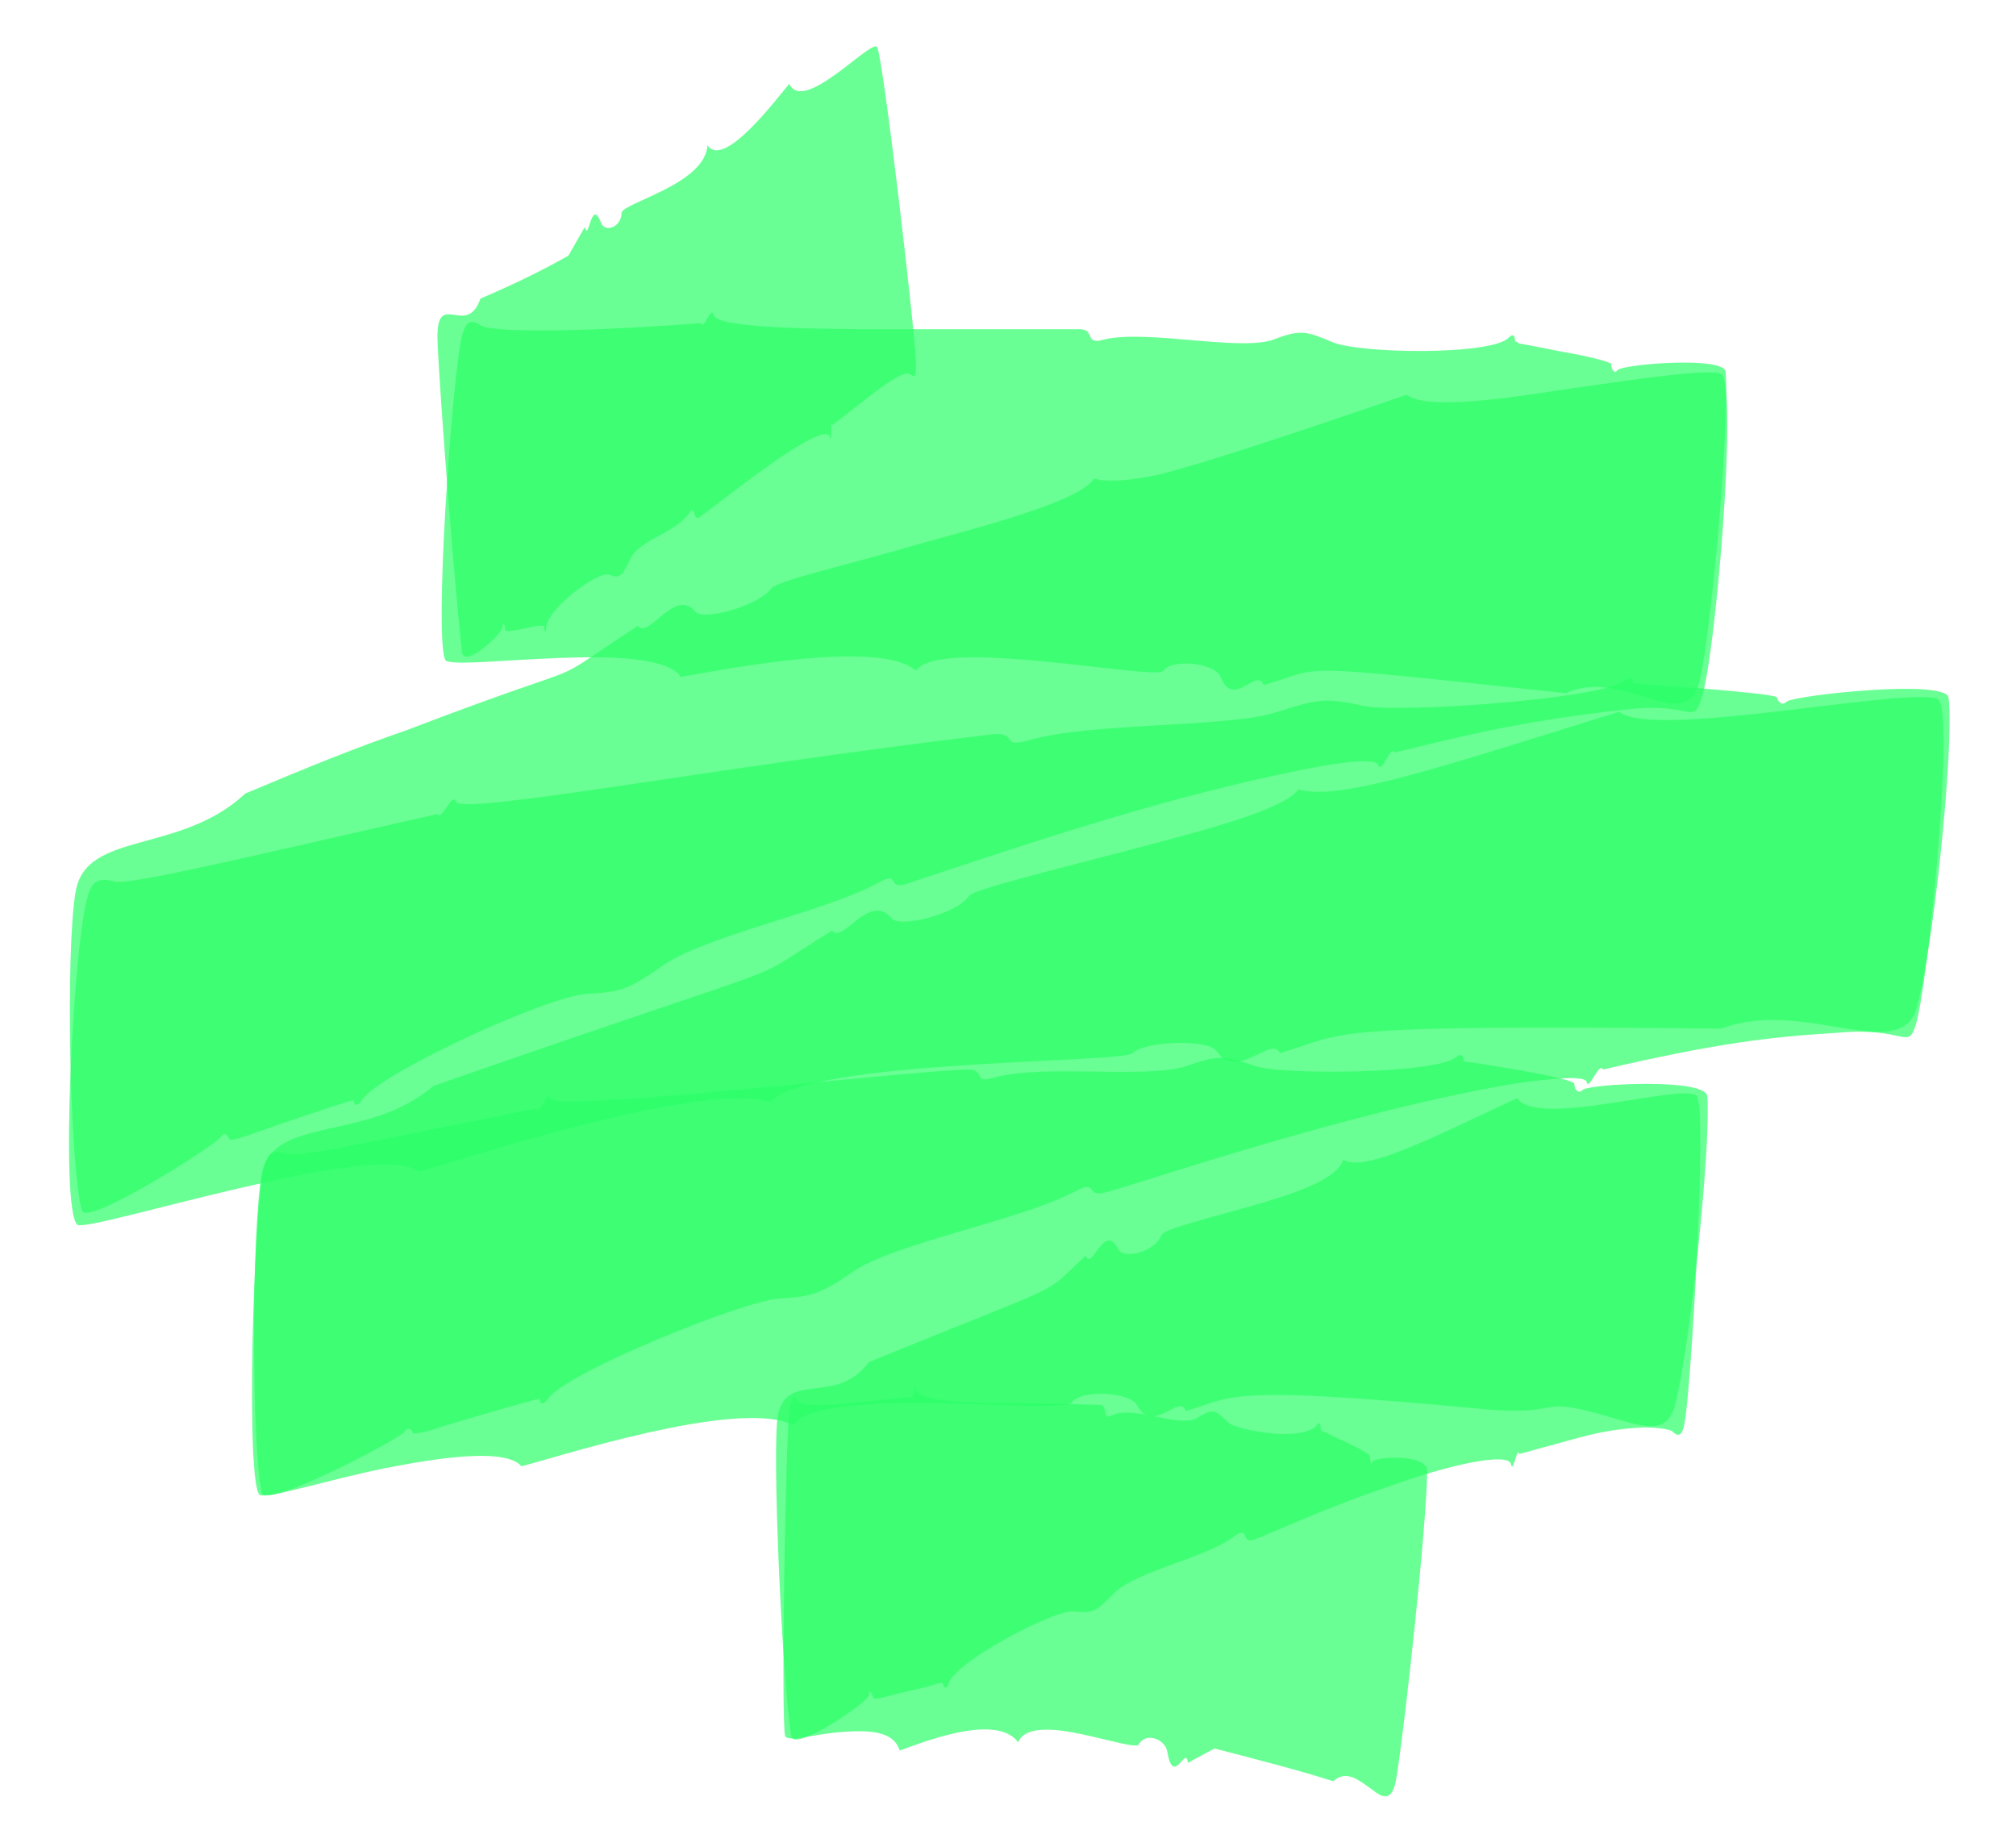
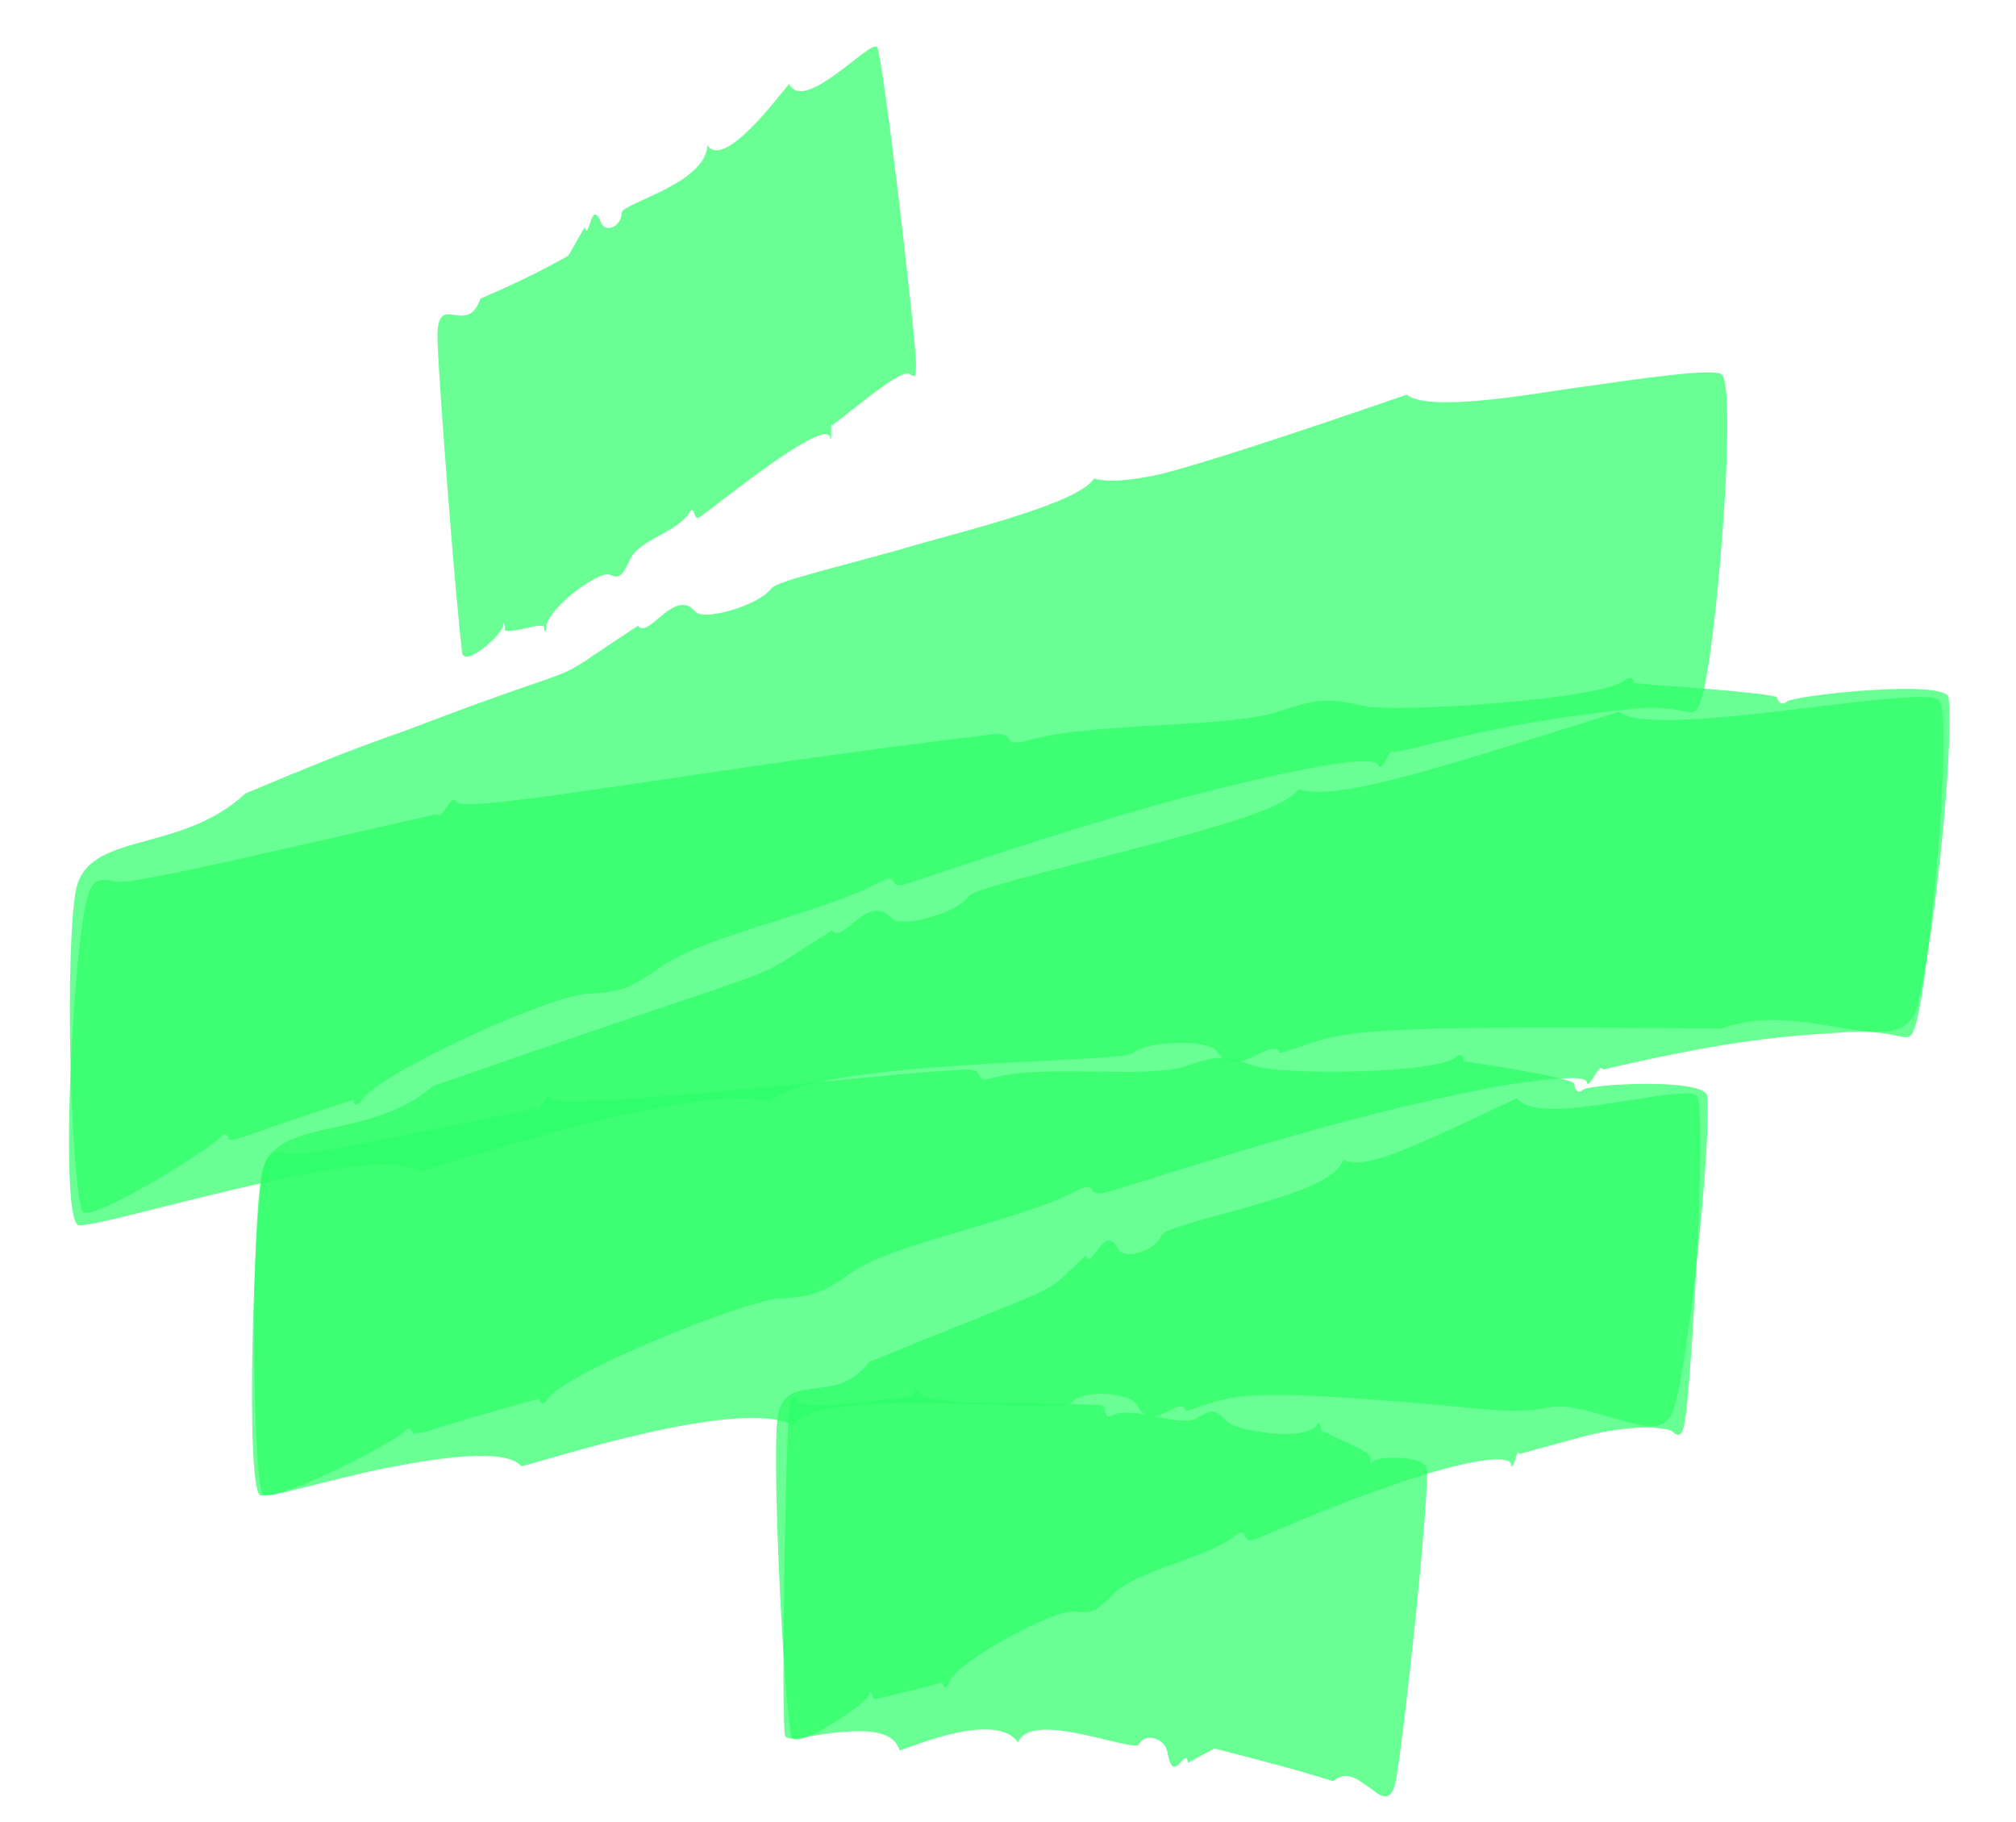
<svg xmlns="http://www.w3.org/2000/svg" version="1.1" id="Layer_1" x="0" y="0" viewBox="0 0 98.6 89.1" style="enable-background:new 0 0 98.6 89.1" xml:space="preserve">
  <style>.st0{opacity:.7;fill:#2bff67}</style>
-   <path class="st0" d="M33.3 33.1c-1.3-1.9-10.8-.3-11.5-.8-.6-.8.3-13.9.8-15.9.2-.7.4-.8.9-.5.4.3 3.1.3 5.7.2 2.6-.1 5.1-.3 5.1-.3.1.4.5-.9.6-.4.1.6 4.2.7 8.5.7h9.4c.8 0 .2.8 1.2.5 2.1-.5 6.7.6 8.3 0 1.3-.5 1.6-.4 2.8.1 1.2.6 7.9.7 8.7-.2.2-.2.3-.1.3.2 0 0 .1 0 .2.1.1 0 1.6.3 2.1.4 1.2.2 2.4.5 2.4.6 0 .3.2.5.3.3.3-.3 5.3-.7 5.3.1.2 2.5-.7 12.8-1.3 15.2-.7 2.6-3.8-.8-6.5.5-14.1-1.5-11.6-1.3-14.8-.4-.3-.9-1.5 1.2-2.1-.4-.3-.7-2.4-.9-2.8-.3-.4.5-11-1.7-12.1 0-1.8-1.6-9.7 0-11.5.3z" />
  <path class="st0" d="M38.6 4.1c.7 1.5 4-2.2 4.3-1.8.3.6 1.8 13.4 1.9 15.4 0 .7 0 .8-.3.6-.2-.2-1.1.4-2 1.1l-1.8 1.4c-.1-.4 0 1-.1.6-.2-1.1-5.9 3.6-6.4 3.9-.3.2-.2-.7-.5-.2-.7 1-2.5 1.3-2.9 2.3-.4.8-.5.9-1 .7-.5-.2-3 1.6-3.1 2.6 0 .3-.1.2-.1-.1h-.3c-.1 0-1.6.4-1.6.2 0-.3-.1-.4-.1-.2 0 .4-1.9 2.1-2 1.3-.3-2.4-1.1-12.6-1.2-15.2-.1-2.7 1.4-.1 2.1-2.1 1.4-.6 2.9-1.3 4.3-2.1l.8-1.4c.2.8.3-1.5.8-.2.2.5 1 .2 1-.5.1-.5 4.1-1.4 4.2-3.3.8 1.2 3.4-2.3 4-3zM68.8 19.3c1.1.9 6.5-.1 8-.3 3.5-.5 6.9-1 7.4-.7.8.7-.3 14-1 15.9-.4 1.3-.5.1-3.7.5-5.7.6-9.1 1.6-11.3 2.1-.2-.4-.6 1.1-.8.6-.1-.3-1.5-.2-3.5.2-6.6 1.3-12.9 3.4-19.5 5.6-1.1.4-.3-.7-1.5 0-2.6 1.4-8.6 2.6-10.6 4.1-1.6 1.1-1.9 1.2-3.6 1.3-1.9.1-10.2 3.9-11 5.2-.2.3-.4.3-.4 0-.2 0-4.9 1.6-5.1 1.7-.6.2-1 .3-1 .2-.1-.3-.3-.3-.4-.1-.4.5-6.6 4.4-6.8 3.6-.6-2.3-.8-12.8-.3-15.6.5-3 5.1-1.8 8.3-4.8 3.1-1.3 5.3-2.2 7.9-3.1 10.2-3.9 6.1-1.7 11.3-5.1.5.7 1.8-1.9 2.8-.7.4.5 3.1-.3 3.7-1.1.2-.4 3.9-1.2 7.6-2.3 3.7-1 7.6-2.1 8.2-3.1.7.2 1.8.1 3.2-.2 2-.5 6-1.8 12.1-3.9z" />
  <path class="st0" d="M20.5 57.3c-2.1-1.6-15.9 2.9-16.7 2.6-.9-.6-.2-14 .5-16.1.2-.7.5-.9 1.3-.7.7.2 6.1-1.1 15.8-3.3.2.4.7-1.1.9-.6.2.7 12.7-1.7 26.3-3.3 1.2-.1.3.7 1.7.3 3.1-.9 9.9-.6 12.2-1.4 1.9-.6 2.3-.7 4.1-.3 1.5.4 11.7-.3 12.8-1.2.3-.2.5-.2.5.1.2 0 .9.1 1.1.1.1 0 5.8.4 5.9.6.1.3.3.4.5.2.4-.3 7.7-1.1 7.9-.2.3 2.5-.8 12.8-1.6 15.3-.9 2.6-5.6-.6-9.5.9-20.1-.2-18.2.2-21.6 1.2-.4-.9-2.1 1.4-3.1-.1-.4-.6-3.5-.5-4.1.1-.5.5-16 .3-17.7 2.4-3.5-1.1-16 3.1-17.2 3.4z" />
  <path class="st0" d="M79.2 34.8c1.6 1.4 14.4-1.3 15.6-.6.8.7-.5 14-1.1 15.9-.4 1.3-.5.1-3.8.4-3.3.2-5.9.5-11.5 1.8-.2-.4-.7 1.1-.8.6-.1-.3-1.5-.2-3.6.1-8.2 1.4-18 4.8-19.9 5.3-1.1.3-.3-.7-1.6 0-2.7 1.4-8.8 2.5-10.8 3.9-1.6 1.1-2 1.2-3.6 1.3-1.7.1-10.4 3.6-11.3 4.9-.2.3-.4.3-.4 0-.2 0-5 1.4-5.2 1.5-.6.2-1 .2-1 .2-.1-.3-.3-.3-.4-.1-.3.4-6.8 3.8-7 3-.5-2.3-.5-12.8 0-15.6.6-2.9 5.1-1.5 8.4-4.3 19.8-6.9 14.6-4.6 19.5-7.6.5.7 1.8-1.9 2.9-.6.4.5 3.2-.2 3.8-1.1.2-.3 3.9-1.2 7.7-2.2 3.8-1 7.7-2 8.4-3 2 .6 7-1.1 15.7-3.8z" />
  <path class="st0" d="M25.5 71.7c-.9-1.1-5.6-.1-6.7.1-2.9.6-5.7 1.5-6.1 1.3-.7-.6-.3-13.9.2-16 .2-.7.4-.9 1-.7.2.1 1.1 0 2.3-.2 1.1-.2 1.1-.2 10-2 .2.4.6-1 .7-.5.2.7 17-1.3 20.4-1.4 1 0 .2.7 1.3.4 2.4-.7 7.6.1 9.5-.6 1.5-.5 1.8-.5 3.2 0 1.3.5 9 .4 9.9-.4.2-.2.4-.1.4.2.1 0 5.4.8 5.4 1.1 0 .3.2.5.4.3.3-.3 6-.6 6.1.3.2 2.5-.9 12.7-1.6 15.2-.4 1.3-1.4 1-2.8.6-4.3-1.3-2.3-.1-6.6-.5-12.7-1.2-12.1-.6-14.5.1-.3-.9-1.6 1.2-2.4-.3-.3-.6-2.7-.8-3.2-.1-.5.6-12.3-.9-13.6 1.1-2.6-1.4-12 1.7-13.3 2z" />
  <path class="st0" d="M74.2 53.7c1 1.5 8.2-.8 8.8-.1.5.8-.3 14.4-.6 15.9-.1.7-.3.8-.6.5-.1-.1-.7-.2-1.4-.2-2.1.1-3.1.5-5 1-.7.2-1.1.3-1.1.3-.1-.4-.3 1-.4.5-.1-.6-3 0-6 1.1-1.5.5-3 1.1-4.2 1.6-1.2.5-2.1.9-2.4 1-.6.2-.2-.7-.9-.2-1.4 1.1-4.8 1.7-5.9 2.8-.9.9-1 1-2 .9-.9-.1-5.7 2.4-6.1 3.5-.1.3-.2.3-.3 0H46c-.5.1-.2.1-1.6.4-.9.2-1.7.5-1.7.3-.1-.3-.2-.4-.2-.1-.1.4-3.7 2.8-3.8 2-.4-2.3-.9-12.7-.7-15.3.2-2.8 2.8-.7 4.5-3 10.3-4.2 8.3-3.1 10.6-5.2.3.8.9-1.7 1.6-.3.3.5 1.8.1 2.1-.7.1-.3 2.2-.8 4.3-1.4 2.1-.6 4.3-1.3 4.6-2.3 1 .7 4.6-1.2 8.5-3z" />
  <path class="st0" d="M44 85.6c-.3-1-1.6-1-2.9-.9-1.3.1-2.5.5-2.7.2-.2-.7 0-13.9.2-15.9.1-.7.2-.8.4-.5.3.5 4.4-.1 5.5-.2.1.4.3-.9.3-.4.1.6 2.1.7 4.3.7 2.1 0 4.4.1 4.7.1.4 0 .1.8.6.5 1.1-.5 3.4.7 4.2.1.7-.4.8-.4 1.4.2.3.3 1.3.5 2.3.6 1 .1 1.9-.1 2.1-.4.1-.2.2-.1.2.2l.1.1c.1 0 .8.4 1.1.5.6.3 1.2.6 1.2.7 0 .3.1.5.1.3.1-.3 2.7-.4 2.7.4 0 2.5-1.1 12.6-1.5 15-.2 1.3-.7 1-1.2.6-.6-.4-1.2-1-1.9-.4-1.9-.6-3.5-1-5.8-1.6l-1.3.7c-.1-.9-.7 1.2-1-.5-.1-.7-1.1-1-1.4-.4-.1.2-1.4-.2-2.8-.5s-2.8-.4-3.1.4c-1.1-1.5-4.9.1-5.8.4z" />
</svg>